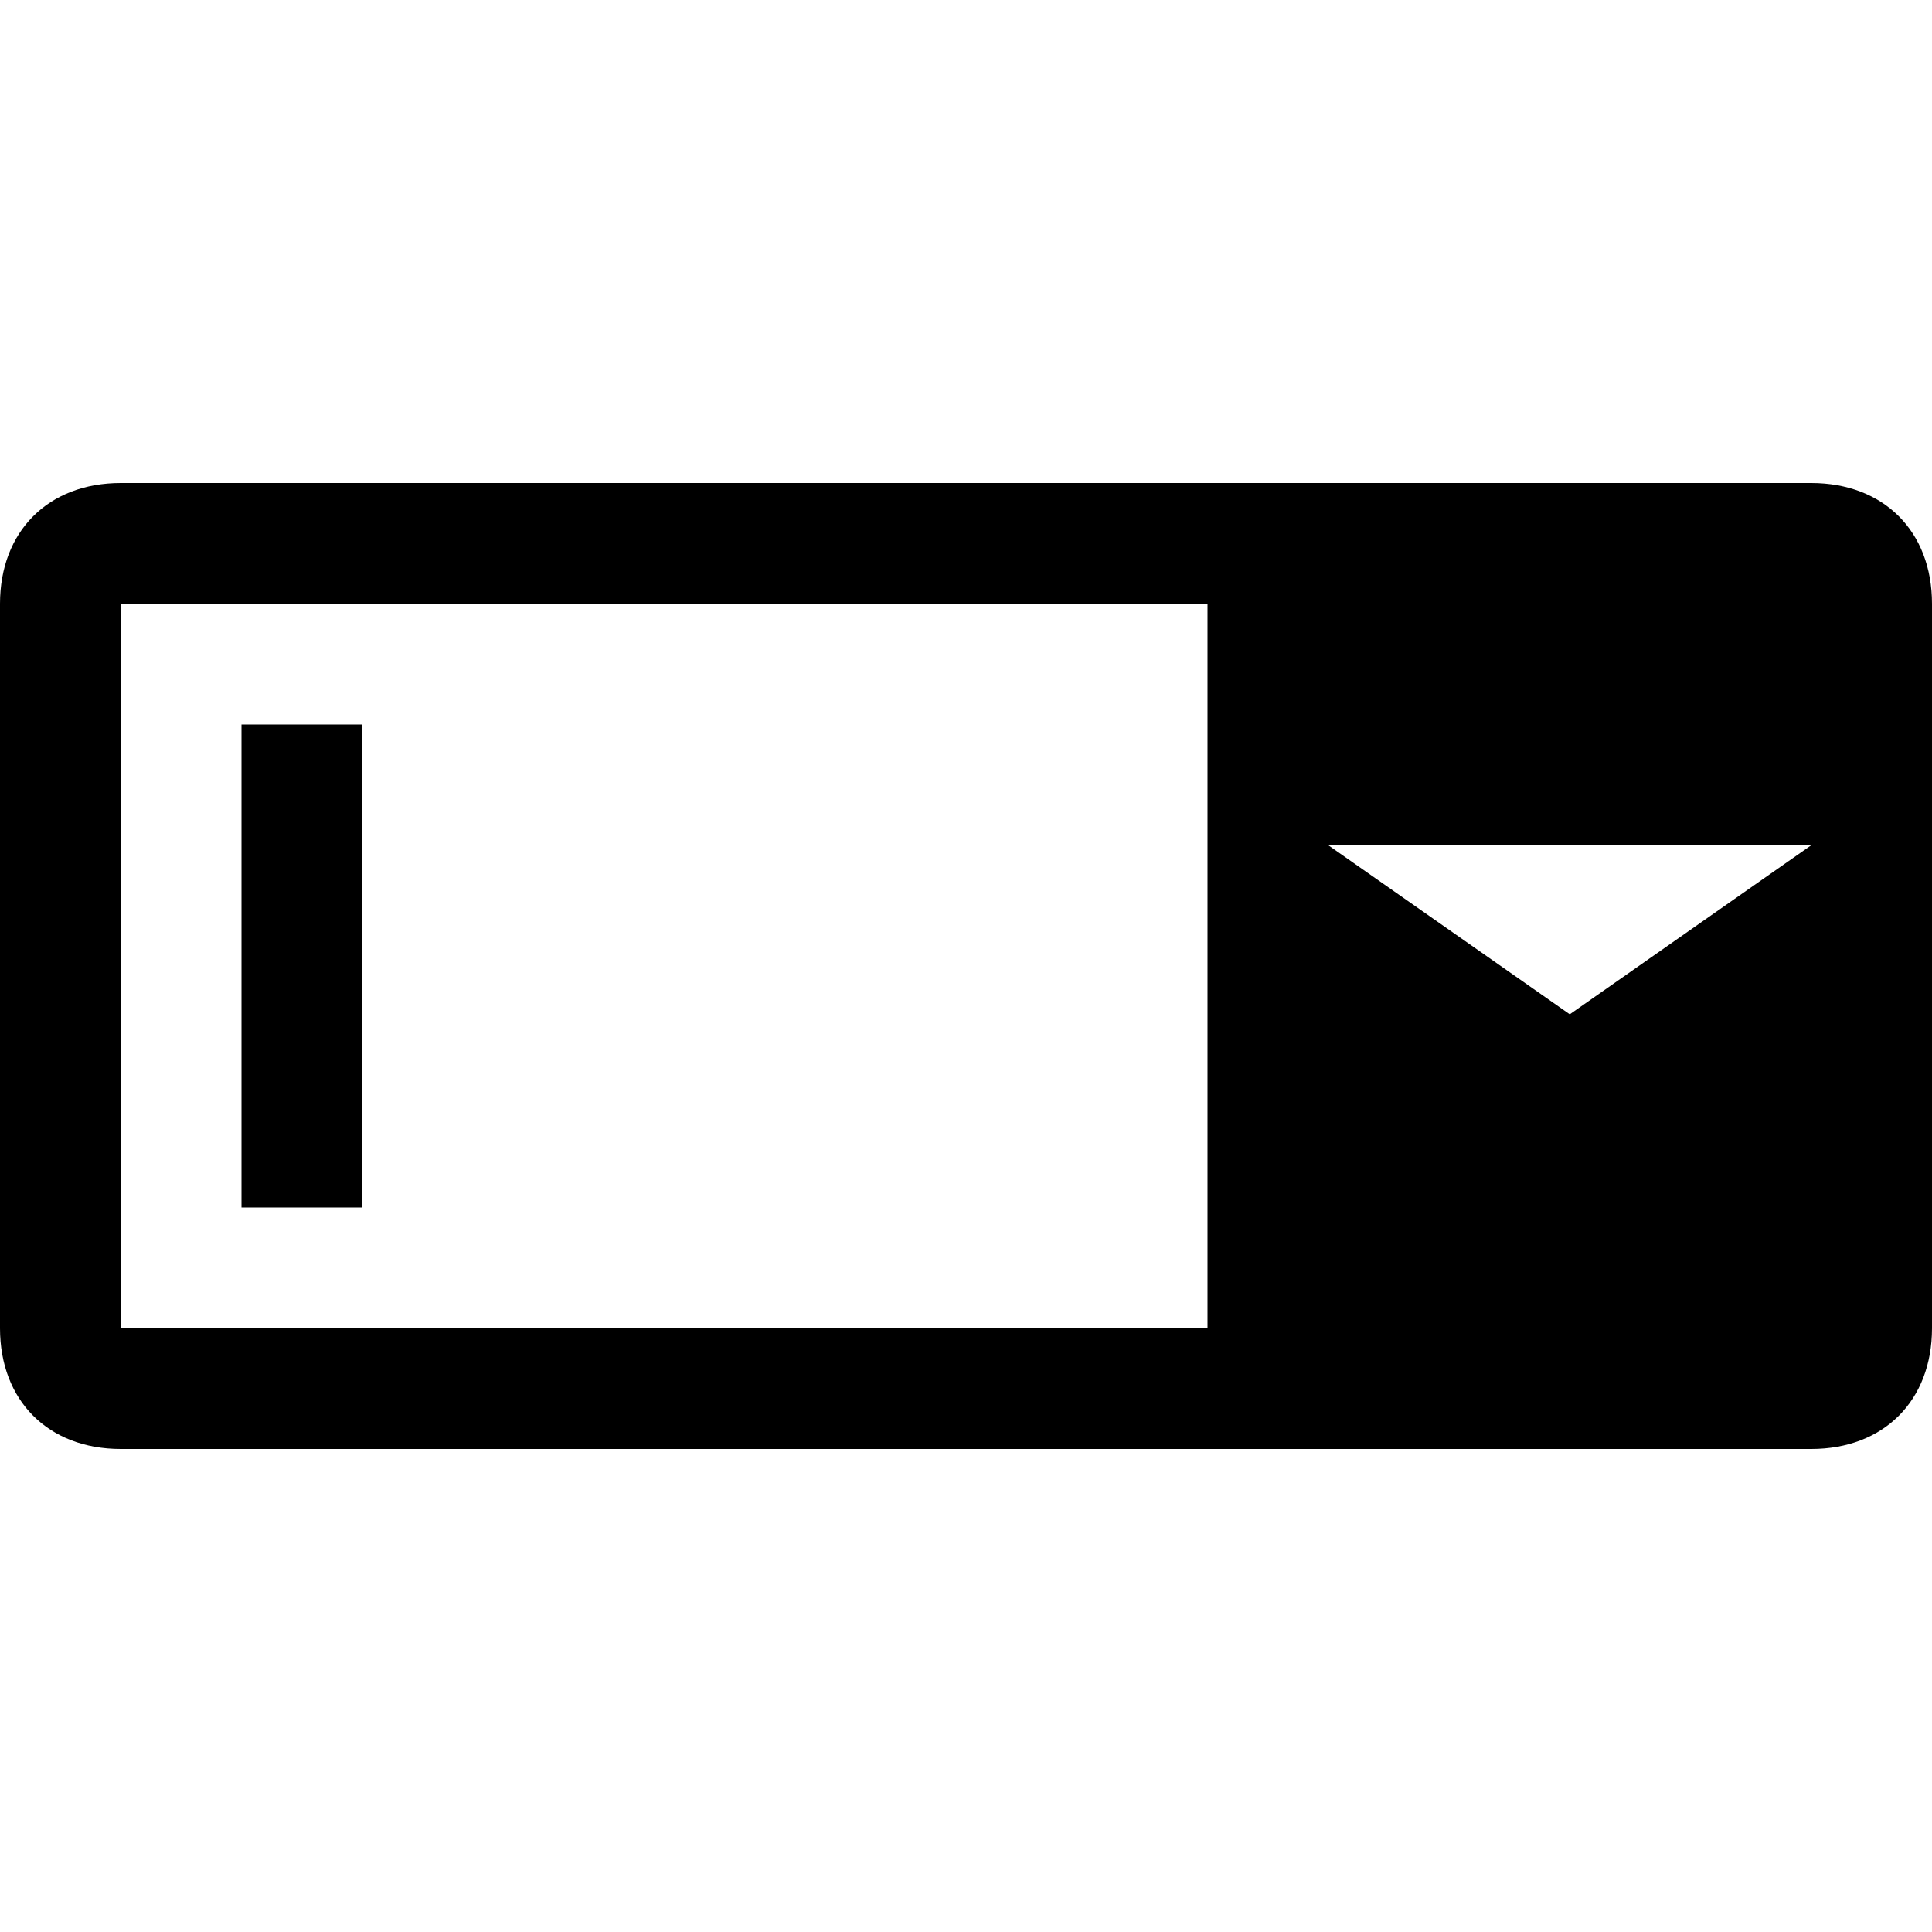
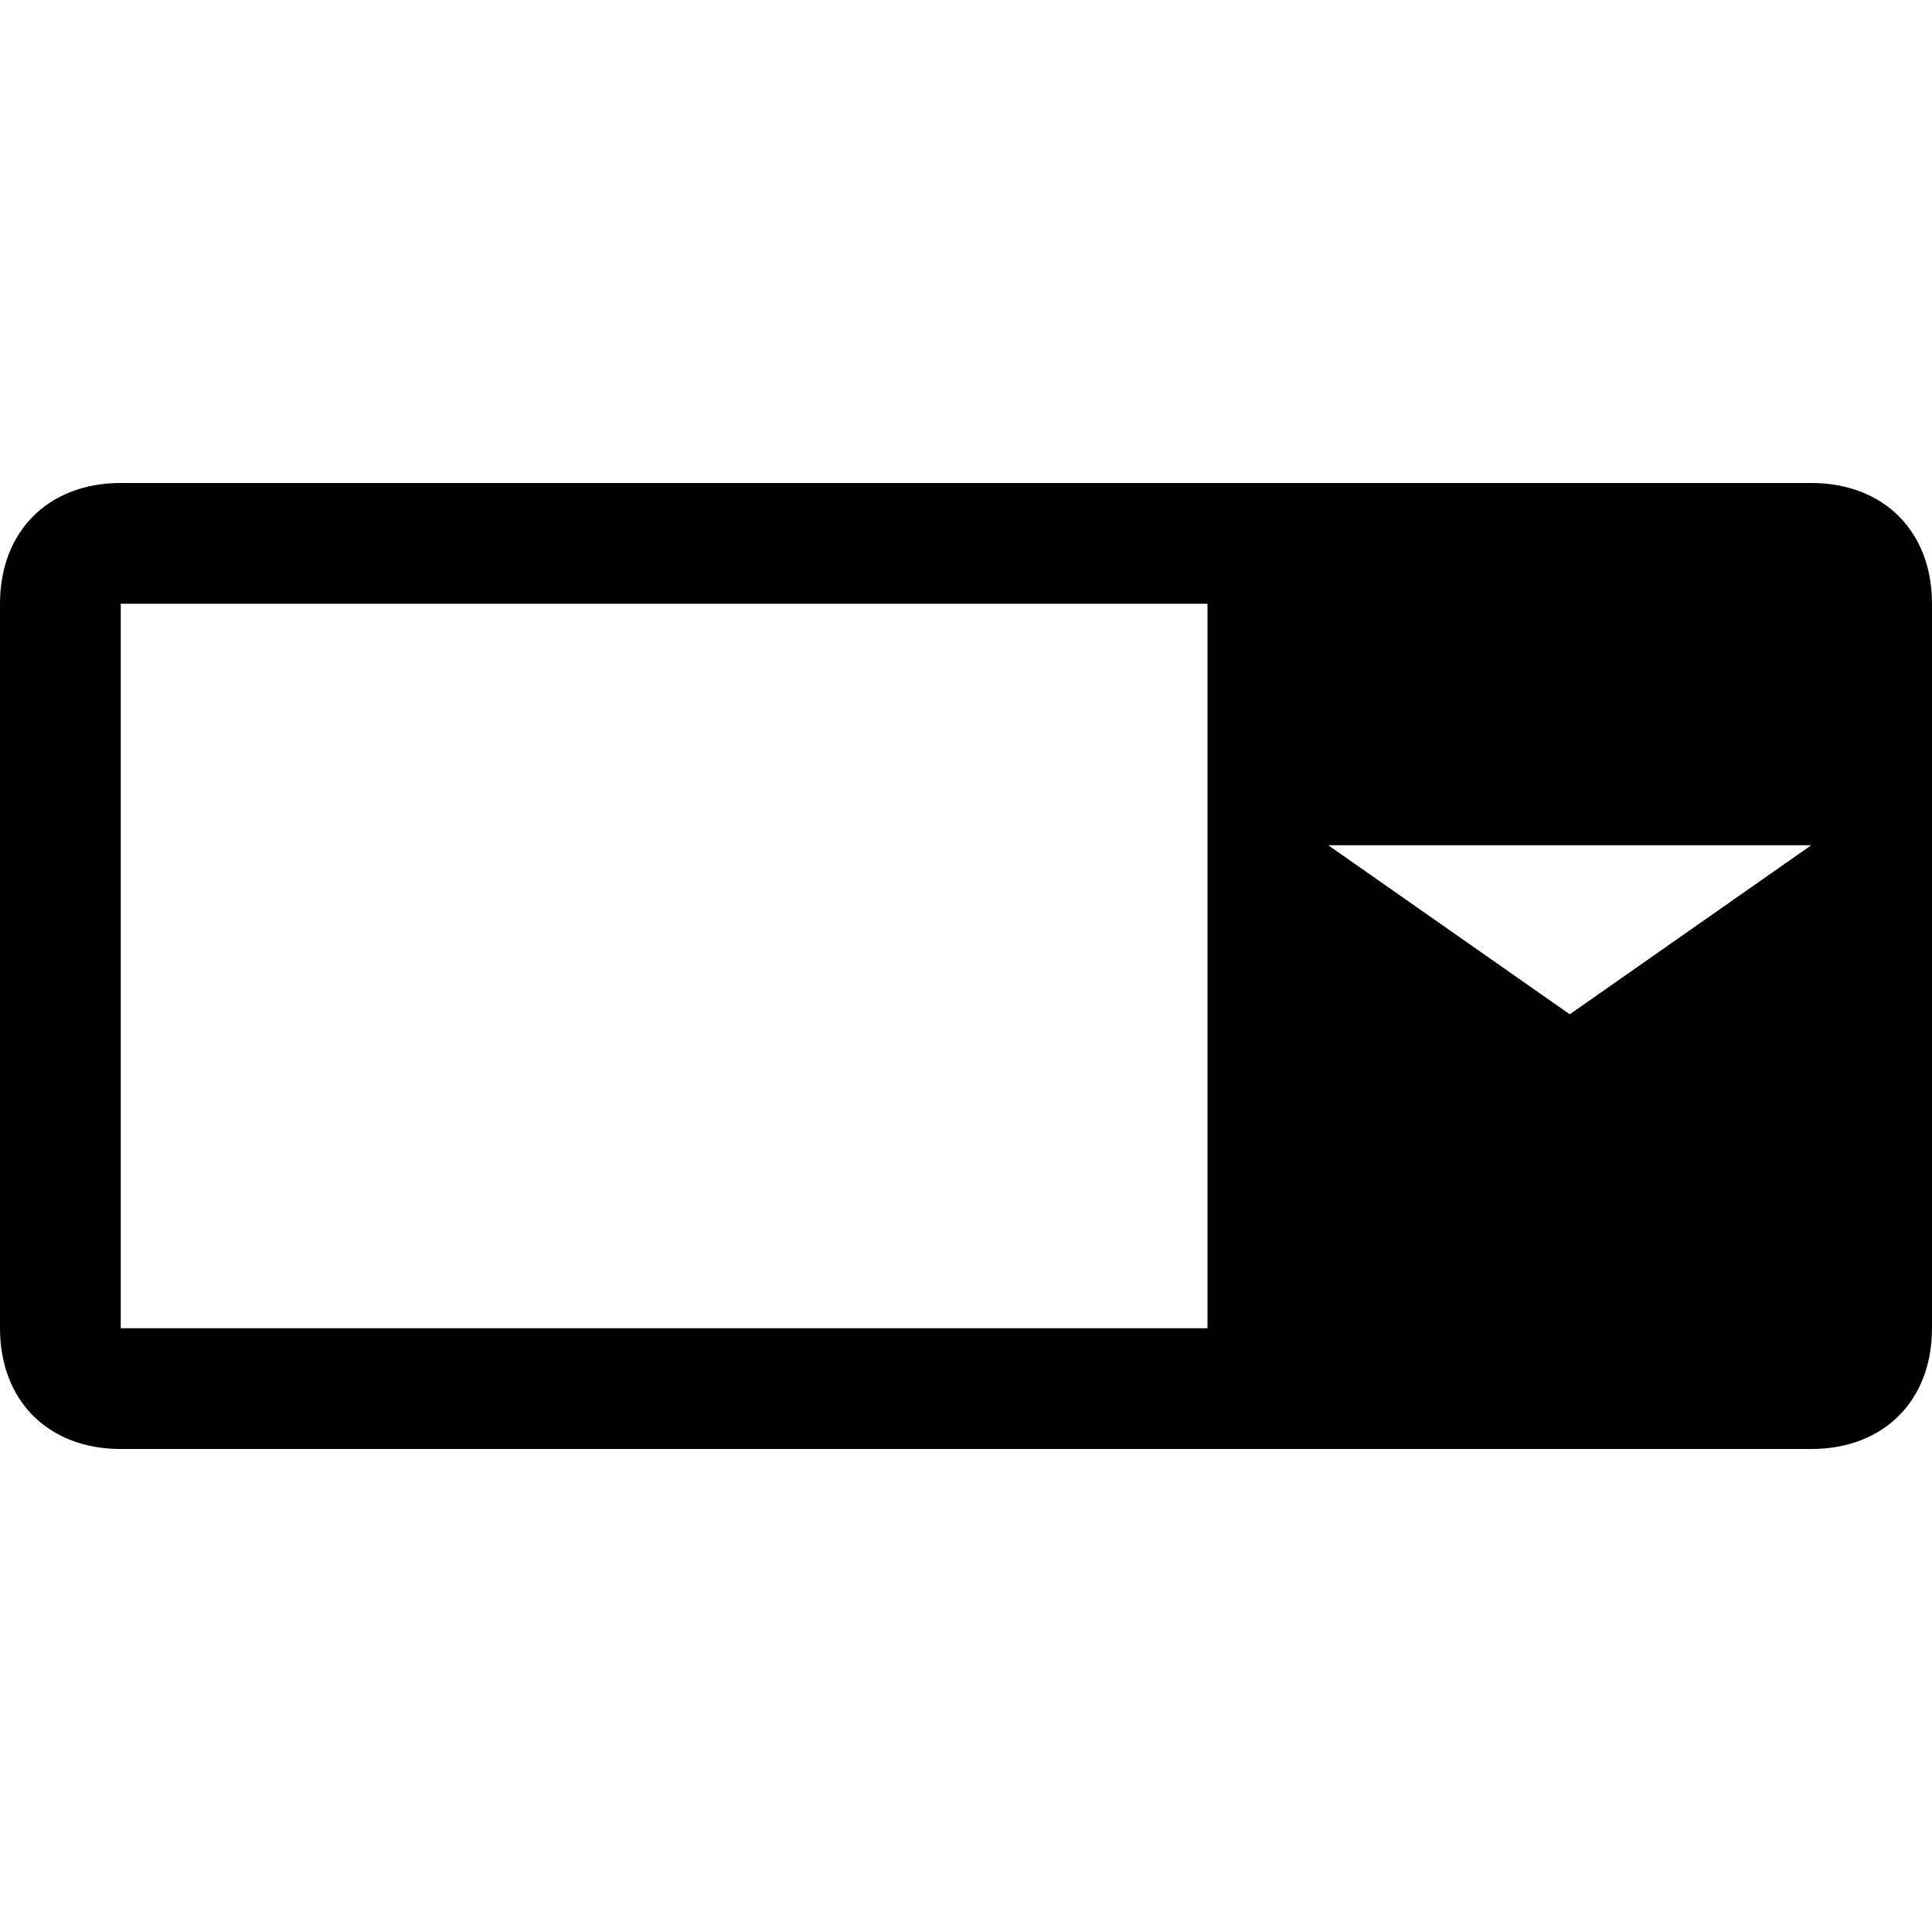
<svg xmlns="http://www.w3.org/2000/svg" xmlns:ns1="http://sodipodi.sourceforge.net/DTD/sodipodi-0.dtd" xmlns:ns2="http://www.inkscape.org/namespaces/inkscape" version="1.1" width="16" height="16" viewBox="0 0 16 16" id="svg6" ns1:docname="combo-box.svg" ns2:version="1.0.1 (1.0.1+r74)">
  <defs id="defs10" />
  <ns1:namedview pagecolor="#ffffff" bordercolor="#666666" borderopacity="1" objecttolerance="10" gridtolerance="10" guidetolerance="10" ns2:pageopacity="0" ns2:pageshadow="2" ns2:window-width="1920" ns2:window-height="1043" id="namedview8" showgrid="false" ns2:zoom="50.125" ns2:cx="8" ns2:cy="8" ns2:window-x="3840" ns2:window-y="0" ns2:window-maximized="1" ns2:current-layer="svg6" />
  <path fill="#444444" d="M15 4h-14c-0.6 0-1 0.4-1 1v6c0 0.6 0.4 1 1 1h14c0.6 0 1-0.4 1-1v-6c0-0.6-0.4-1-1-1zM10 11h-9v-6h9v6zM13 8.4l-2-1.4h4l-2 1.4z" id="path2" style="fill:#000000" />
-   <path fill="#444444" d="M2 6h1v4h-1v-4z" id="path4" style="fill:#000000" />
</svg>